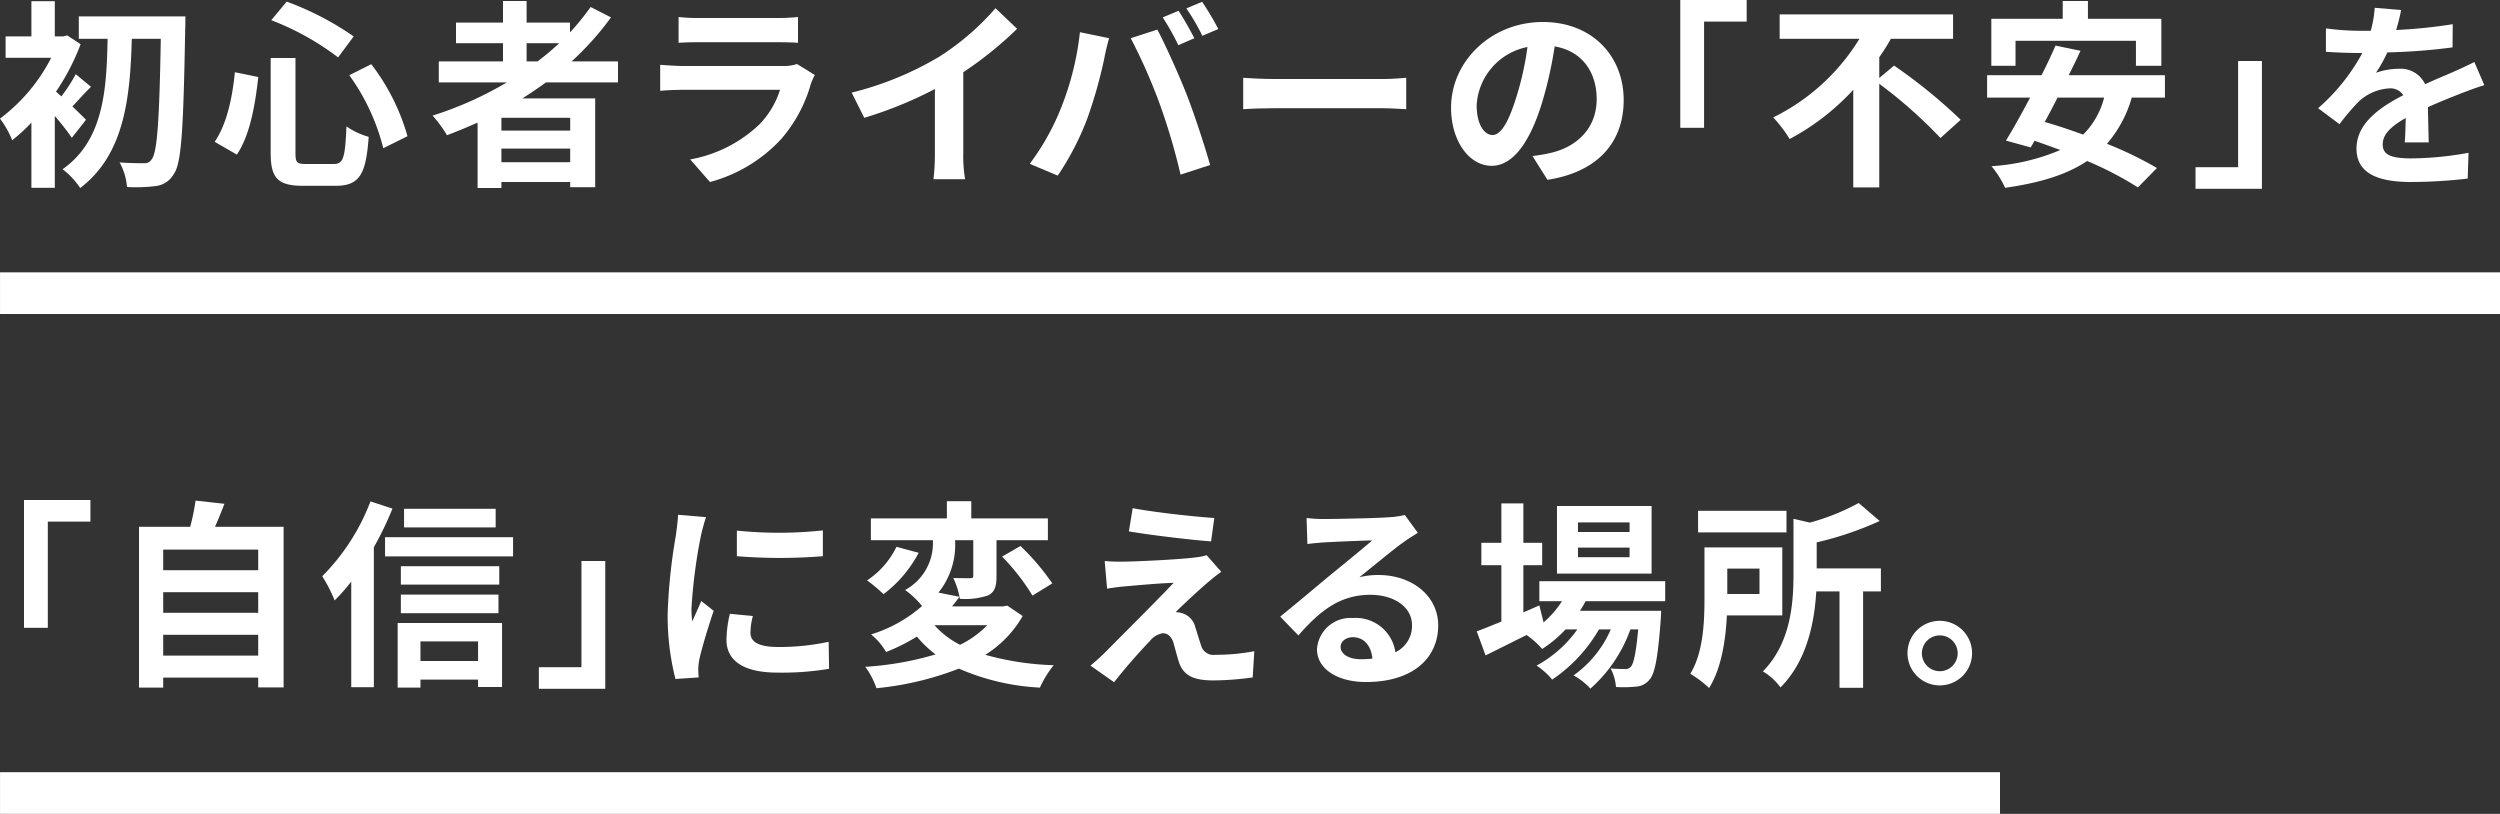
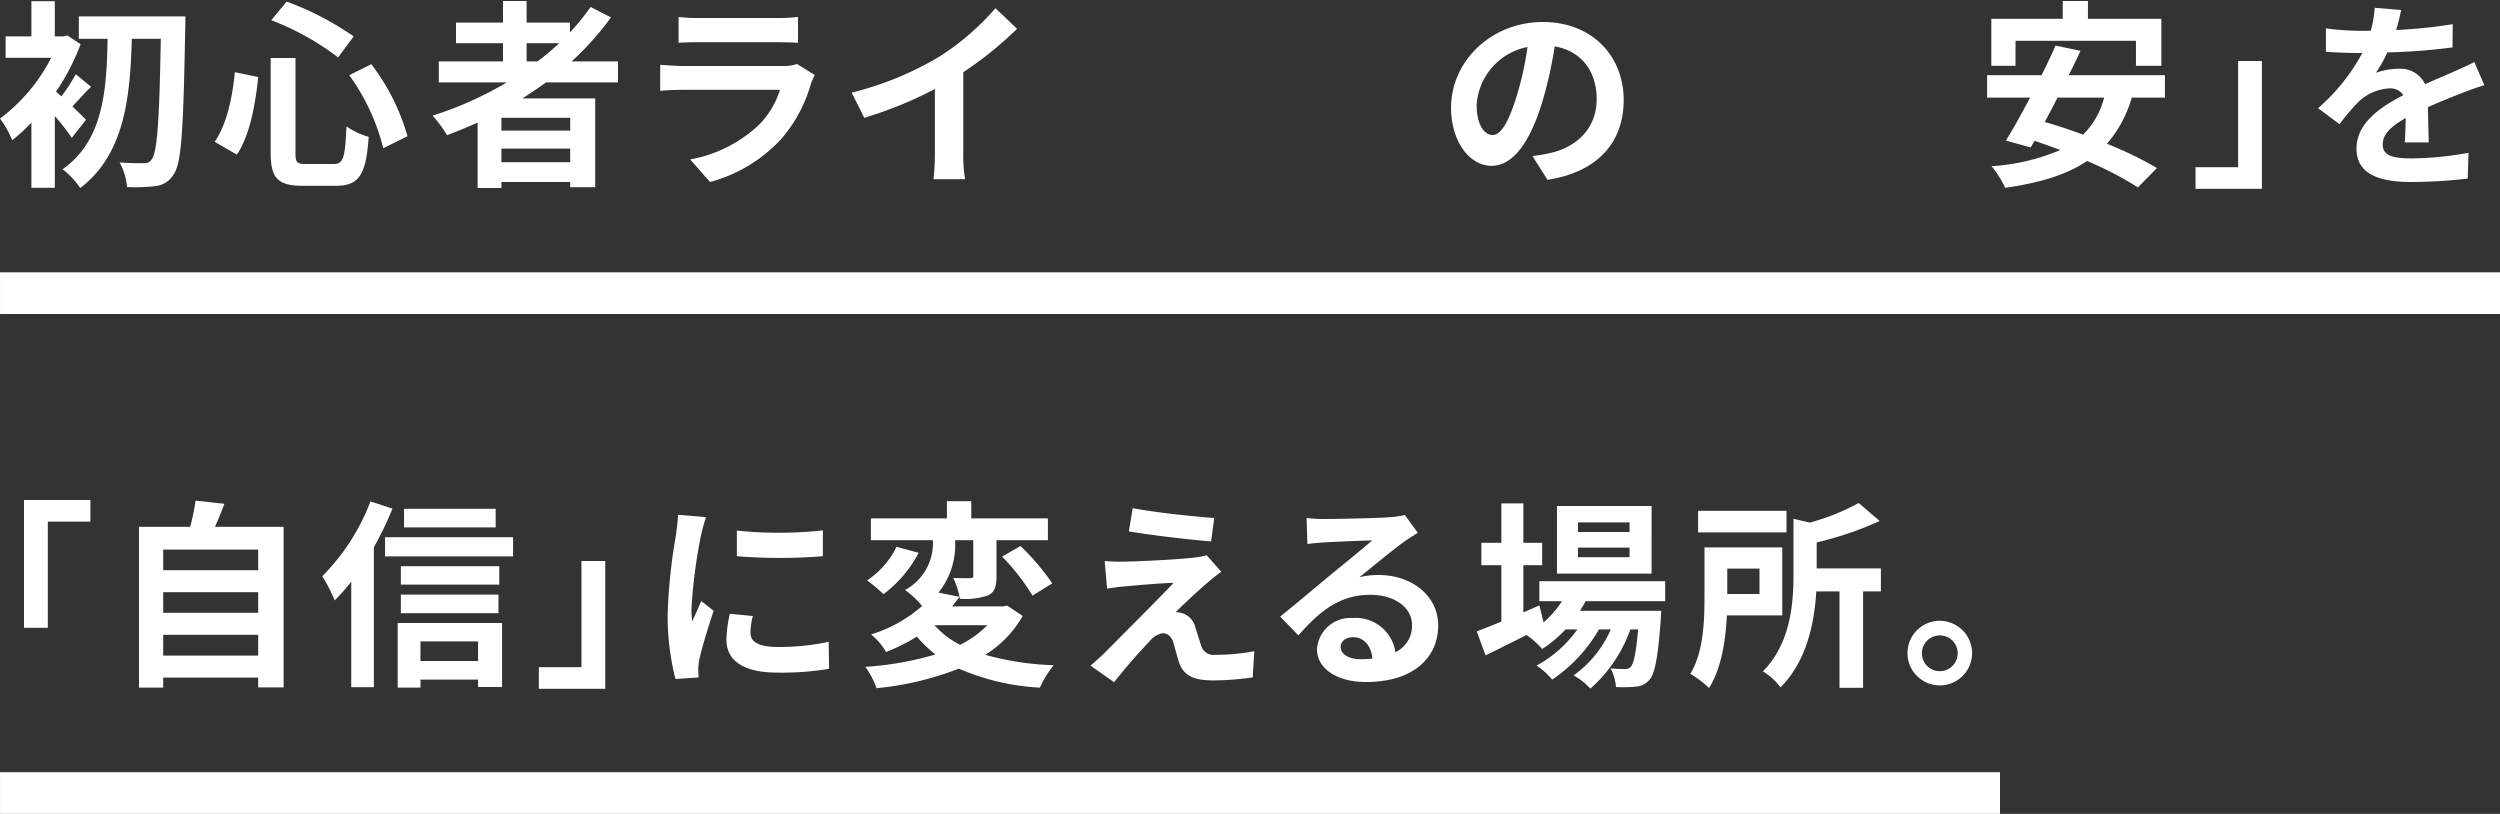
<svg xmlns="http://www.w3.org/2000/svg" viewBox="0 0 300.002 97.667">
  <rect x="0" y="0" width="300.002" height="97.667" fill="#333333" stroke="none" />
  <defs>
    <style>.cls-1{fill:#fff;}</style>
  </defs>
  <g id="_17_academy" data-name="17 academy">
    <path class="cls-1" d="M8.616,16.538a27.497,27.497,0,0,0-2.04-2.616v8.617H3.769V14.713a20.485,20.485,0,0,1-2.305,2.112A11.322,11.322,0,0,0,0,14.233,21.178,21.178,0,0,0,6.144,6.936H.672V4.368H3.769V.144H6.576V4.368H7.608l.456-.12L9.673,5.304a26.726,26.726,0,0,1-2.952,5.689c.191.168.408.36.647.576a21.684,21.684,0,0,0,1.728-2.664l1.824,1.512c-.84.816-1.584,1.68-2.232,2.352.72.696,1.368,1.32,1.632,1.608ZM22.249,1.968s0,1.056-.023,1.44c-.216,12.001-.433,16.177-1.368,17.474a2.851,2.851,0,0,1-2.137,1.44,19.431,19.431,0,0,1-3.48.12,7.33,7.33,0,0,0-.889-2.952c1.248.096,2.377.096,2.952.096a.955.955,0,0,0,.889-.456c.672-.792.935-4.656,1.103-14.473h-3.48c-.192,6.937-.841,13.849-6.192,17.906a9.429,9.429,0,0,0-2.112-2.256c4.92-3.456,5.28-9.529,5.4-15.65H9.457V1.968Z" />
    <path class="cls-1" d="M30.993,9.241c-.36,3.288-.984,6.96-2.568,9.313l-2.664-1.536c1.416-2.064,2.112-5.161,2.424-8.353ZM35.458,6.96V18.361c0,1.152.168,1.32,1.296,1.32H40.042c1.176,0,1.368-.744,1.536-4.512a8.723,8.723,0,0,0,2.664,1.248c-.311,4.464-1.08,5.88-3.96,5.88H36.37c-3.049,0-3.889-.936-3.889-3.937V6.96ZM34.401.192a35.5,35.5,0,0,1,8.041,4.176L40.57,6.889a32.083,32.083,0,0,0-8.017-4.464ZM44.555,7.705a25.645,25.645,0,0,1,4.344,8.641l-2.904,1.44a25.557,25.557,0,0,0-4.08-8.761Z" />
    <path class="cls-1" d="M65.52,9.889c-.936.672-1.849,1.296-2.832,1.92h8.736V22.466h-3v-.624H60.168v.72H57.312V14.713c-1.2.528-2.448,1.056-3.672,1.512a15.512,15.512,0,0,0-1.728-2.352,42.512,42.512,0,0,0,8.905-3.984H52.655v-2.52H60.36V5.185H54.72V2.712H60.36V.12h2.832V2.712H68.4V3.888A29.206,29.206,0,0,0,70.873.84l2.448,1.248a35.125,35.125,0,0,1-4.729,5.281h5.568v2.52Zm2.904,4.248H60.168v1.536h8.257Zm0,5.329V17.834H60.168v1.632ZM63.192,7.369h1.32a32.89,32.89,0,0,0,2.592-2.184H63.192Z" />
    <path class="cls-1" d="M97.321,10.009a17.264,17.264,0,0,1-3.553,6.648A17.971,17.971,0,0,1,85.2,21.842l-2.377-2.712a16.182,16.182,0,0,0,8.305-4.2,10.402,10.402,0,0,0,2.473-4.152H82.008c-.576,0-1.776.024-2.784.12v-3.12c1.008.072,2.04.143,2.784.143H93.889a5.065,5.065,0,0,0,1.752-.24l2.137,1.32A8.883,8.883,0,0,0,97.321,10.009ZM83.928,2.16h9.241a22.573,22.573,0,0,0,2.592-.12V5.136c-.648-.048-1.776-.072-2.641-.072H83.928c-.767,0-1.8.024-2.496.072V2.04A20.186,20.186,0,0,0,83.928,2.16Z" />
    <path class="cls-1" d="M112.69,6.816a30.769,30.769,0,0,0,6.77-5.832l2.592,2.472a43.986,43.986,0,0,1-6.457,5.208v9.697a16.507,16.507,0,0,0,.217,3.145h-3.793a26.739,26.739,0,0,0,.168-3.145V10.681a48.074,48.074,0,0,1-8.473,3.457l-1.512-3.024A38.587,38.587,0,0,0,112.69,6.816Z" />
-     <path class="cls-1" d="M129.593,3.864l3.504.72c-.216.696-.48,1.872-.576,2.4a55.727,55.727,0,0,1-2.04,7.225,32.986,32.986,0,0,1-3.552,6.865l-3.36-1.416a28.945,28.945,0,0,0,3.744-6.673A34.583,34.583,0,0,0,129.593,3.864Zm6.097.72,3.192-1.032c.983,1.848,2.64,5.545,3.552,7.873.84,2.16,2.112,6,2.784,8.377l-3.552,1.152A74.165,74.165,0,0,0,139.17,12.481,67.296,67.296,0,0,0,135.69,4.585Zm7.633,0-1.921.84a30.305,30.305,0,0,0-1.872-3.336l1.897-.792C142.025,2.184,142.866,3.696,143.322,4.585Zm2.88-1.104-1.92.816a25.001,25.001,0,0,0-1.921-3.289l1.897-.792A37.407,37.407,0,0,1,146.202,3.481Z" />
-     <path class="cls-1" d="M153.05,9.481h12.89c1.128,0,2.183-.096,2.808-.144V13.105c-.576-.024-1.8-.12-2.808-.12H153.05c-1.368,0-2.976.048-3.864.12V9.337C150.05,9.409,151.802,9.481,153.05,9.481Z" />
    <path class="cls-1" d="M185.698,21.578l-1.801-2.856a18.515,18.515,0,0,0,2.232-.384c3.072-.72,5.473-2.928,5.473-6.433,0-3.312-1.8-5.784-5.041-6.336a48.47,48.47,0,0,1-1.439,6.504c-1.44,4.849-3.505,7.825-6.121,7.825-2.664,0-4.872-2.928-4.872-6.984,0-5.544,4.801-10.273,11.017-10.273,5.953,0,9.697,4.128,9.697,9.361C194.843,17.065,191.746,20.642,185.698,21.578Zm-6.601-5.376c1.008,0,1.943-1.512,2.928-4.753a36.016,36.016,0,0,0,1.272-5.808,7.555,7.555,0,0,0-6.097,6.96C177.201,15.025,178.161,16.201,179.098,16.201Z" />
-     <path class="cls-1" d="M209.603,0V2.592h-5.112V15.337h-2.856V0Z" />
-     <path class="cls-1" d="M227.29,7.873a62.382,62.382,0,0,1,7.993,6.504l-2.424,2.184a56.091,56.091,0,0,0-7.345-6.505V22.49h-3.121V10.777a28.659,28.659,0,0,1-7.632,5.904,17.139,17.139,0,0,0-1.969-2.592,25.177,25.177,0,0,0,10.345-9.433h-9.576V1.728h20.81V4.656h-7.465a24.219,24.219,0,0,1-1.392,2.208V9.361Z" />
    <path class="cls-1" d="M255.81,11.713a14.553,14.553,0,0,1-2.976,5.544,44.085,44.085,0,0,1,6,2.904l-2.28,2.328a41.213,41.213,0,0,0-6.097-3.168c-2.544,1.704-5.808,2.64-9.841,3.216a11.646,11.646,0,0,0-1.632-2.592,25.153,25.153,0,0,0,8.257-1.944c-1.056-.384-2.088-.768-3.097-1.104l-.456.792-2.976-.816c.864-1.392,1.872-3.216,2.904-5.161h-5.161V9.025h6.529c.624-1.224,1.2-2.448,1.68-3.553l3,.625c-.432.936-.912,1.92-1.416,2.928h11.545v2.688ZM241.864,7.896h-2.903v-5.64h8.568V.12h3.024V2.256h8.809v5.64h-3.048v-3h-14.45Zm5.041,3.816c-.504,1.008-1.032,1.992-1.536,2.928,1.464.408,3.025.936,4.608,1.512a9.531,9.531,0,0,0,2.52-4.44Z" />
    <path class="cls-1" d="M263.464,22.658V20.066h5.112V7.321h2.856V22.658Z" />
    <path class="cls-1" d="M287.538,3.6a60.714,60.714,0,0,0,6.792-.696l-.024,2.784a71.603,71.603,0,0,1-7.825.6,16.737,16.737,0,0,1-1.368,2.448,8.129,8.129,0,0,1,2.712-.48,3.249,3.249,0,0,1,3.192,1.848c1.248-.576,2.257-.984,3.24-1.417.936-.408,1.776-.792,2.665-1.248l1.199,2.784c-.768.216-2.04.696-2.856,1.008-1.08.432-2.448.96-3.913,1.632.024,1.344.072,3.12.097,4.224h-2.881c.072-.72.097-1.872.12-2.928-1.8,1.032-2.76,1.968-2.76,3.168,0,1.32,1.128,1.68,3.48,1.68a39.25,39.25,0,0,0,6.816-.672l-.097,3.096a59.964,59.964,0,0,1-6.792.408c-3.769,0-6.553-.912-6.553-4.008,0-3.072,2.88-4.993,5.616-6.409a1.845,1.845,0,0,0-1.68-.816,5.845,5.845,0,0,0-3.744,1.656,27.543,27.543,0,0,0-2.232,2.64l-2.568-1.92A23.55,23.55,0,0,0,283.481,6.36h-.312c-.983,0-2.736-.048-4.056-.144V3.408a31.238,31.238,0,0,0,4.224.288h1.152a13.357,13.357,0,0,0,.48-2.76l3.168.264A23.075,23.075,0,0,1,287.538,3.6Z" />
    <path class="cls-1" d="M10.85,60v2.593H5.737V75.337H2.881V60Z" />
    <path class="cls-1" d="M34.033,63.216V82.49H30.984V81.314h-11.4v1.2H16.68V63.216h6.144a27.073,27.073,0,0,0,.647-3.144l3.457.384c-.36.961-.744,1.897-1.128,2.761ZM19.584,65.953v2.472h11.4V65.953Zm0,5.112v2.473h11.4V71.065Zm11.4,7.608V76.177h-11.4v2.496Z" />
    <path class="cls-1" d="M47.096,61.032a38.943,38.943,0,0,1-2.232,4.633V82.466H42.15V69.793a23.332,23.332,0,0,1-1.991,2.257,18.558,18.558,0,0,0-1.488-2.904,25.526,25.526,0,0,0,5.784-8.977Zm14.473,3.433v2.304H46.207V64.464ZM47.72,74.761H60.248v7.681h-2.88v-.888H50.456v.96H47.72Zm12.192-4.608H48.103v-2.208H59.912Zm-11.809,1.2H59.816v2.232H48.103Zm11.377-8.064H48.487V61.056H59.48ZM50.456,76.969v2.353h6.912V76.969Z" />
    <path class="cls-1" d="M64.663,82.658V80.066h5.112V67.321h2.856V82.658Z" />
    <path class="cls-1" d="M84.128,64.201a63.564,63.564,0,0,0-1.152,8.809,11.516,11.516,0,0,0,.096,1.56c.36-.815.744-1.656,1.08-2.448L85.64,73.297c-.672,1.992-1.464,4.608-1.728,5.88a7.343,7.343,0,0,0-.12,1.129c0,.264.024.647.049.983l-2.784.192a30.661,30.661,0,0,1-.937-7.849,66.97,66.97,0,0,1,1.008-9.505c.072-.672.216-1.584.24-2.353l3.36.288C84.535,62.568,84.224,63.768,84.128,64.201ZM90.056,75.937c0,1.057.912,1.704,3.36,1.704a28.332,28.332,0,0,0,6.024-.624l.049,3.24a33.993,33.993,0,0,1-6.193.456c-4.128,0-6.12-1.464-6.12-3.936a14.629,14.629,0,0,1,.408-3.121l2.76.265A8.171,8.171,0,0,0,90.056,75.937Zm8.689-12.289v3.097a64.454,64.454,0,0,1-10.321,0V63.672A49.316,49.316,0,0,0,98.745,63.648Z" />
    <path class="cls-1" d="M122.723,73.921a13.235,13.235,0,0,1-4.488,4.656,34.129,34.129,0,0,0,8.209,1.248,12.436,12.436,0,0,0-1.656,2.688,27.73,27.73,0,0,1-9.722-2.28,36.822,36.822,0,0,1-9.889,2.352,9.399,9.399,0,0,0-1.344-2.567,37.724,37.724,0,0,0,8.425-1.488,14.426,14.426,0,0,1-2.232-2.137,23.048,23.048,0,0,1-3.696,1.849,7.658,7.658,0,0,0-1.8-2.112,16.739,16.739,0,0,0,6.12-3.408,10.309,10.309,0,0,0-2.04-1.92,6.401,6.401,0,0,0,3.336-5.977h-7.44V62.209h9.121V60.144h2.928v2.064h9.193v2.616h-6.169v4.32c0,1.2-.191,1.895-1.008,2.304a8.516,8.516,0,0,1-3.385.408,9.436,9.436,0,0,0-.792-2.496c.841.024,1.776.024,2.04.024.288,0,.36-.071.36-.311V64.825h-2.184a9.191,9.191,0,0,1-1.991,6.288l2.519.504c-.288.384-.576.769-.888,1.152h6.12l.504-.096Zm-12.482-7.585a14.911,14.911,0,0,1-4.224,4.969,17.181,17.181,0,0,0-1.969-1.656,10.076,10.076,0,0,0,3.528-4.032Zm1.897,8.688a10.243,10.243,0,0,0,3.072,2.353,11.861,11.861,0,0,0,3.265-2.353ZM122.459,65.52a28.199,28.199,0,0,1,3.815,4.489l-2.376,1.464a25.675,25.675,0,0,0-3.648-4.681Z" />
    <path class="cls-1" d="M144.995,69.84c-1.105.937-3.336,3.001-3.912,3.625a2.636,2.636,0,0,1,.912.168,2.279,2.279,0,0,1,1.44,1.632c.217.648.48,1.561.696,2.185a1.526,1.526,0,0,0,1.681,1.128,24.726,24.726,0,0,0,4.704-.433l-.192,3.145a34.99,34.99,0,0,1-4.704.36c-2.28,0-3.504-.504-4.104-2.064-.24-.72-.528-1.848-.696-2.448-.264-.84-.792-1.152-1.272-1.152a2.547,2.547,0,0,0-1.584.961c-.816.84-2.617,2.808-4.272,4.92l-2.833-1.992c.433-.36,1.009-.864,1.656-1.488,1.225-1.248,6.144-6.145,8.329-8.448-1.681.048-4.561.311-5.929.432-.84.072-1.56.192-2.064.265l-.288-3.312a21.437,21.437,0,0,0,2.305.072c1.128,0,6.576-.24,8.568-.505a7.707,7.707,0,0,0,1.368-.264l1.752,1.992C145.931,69.048,145.427,69.481,144.995,69.84Zm.72-7.681-.384,2.809c-2.521-.192-7.009-.72-9.865-1.2l.456-2.784C138.61,61.488,143.219,61.992,145.715,62.16Z" />
    <path class="cls-1" d="M158.978,62.28c1.272,0,6.408-.096,7.776-.216a10.495,10.495,0,0,0,1.824-.264l1.56,2.136c-.553.36-1.129.696-1.681,1.105-1.296.912-3.816,3.024-5.328,4.225a9.361,9.361,0,0,1,2.28-.265c4.08,0,7.177,2.545,7.177,6.049,0,3.792-2.881,6.793-8.69,6.793-3.336,0-5.856-1.536-5.856-3.937a4.021,4.021,0,0,1,4.297-3.744,4.803,4.803,0,0,1,5.112,4.104,3.477,3.477,0,0,0,1.992-3.264c0-2.16-2.16-3.625-4.992-3.625-3.673,0-6.073,1.944-8.642,4.873l-2.184-2.257c1.704-1.367,4.608-3.816,6.024-4.992,1.344-1.103,3.84-3.12,5.017-4.152-1.225.025-4.536.168-5.809.24-.648.048-1.416.12-1.968.192l-.097-3.121A16.561,16.561,0,0,0,158.978,62.28Zm4.32,16.826a12.563,12.563,0,0,0,1.392-.072c-.143-1.561-1.031-2.568-2.328-2.568-.912,0-1.488.552-1.488,1.152C160.874,78.505,161.858,79.106,163.299,79.106Z" />
    <path class="cls-1" d="M190.27,72.145c-.192.384-.432.768-.672,1.152h9.744s-.024.647-.048.983c-.336,4.681-.72,6.6-1.368,7.297a2.239,2.239,0,0,1-1.584.816,15.073,15.073,0,0,1-2.424.048,5.688,5.688,0,0,0-.648-2.232c.769.072,1.393.072,1.704.072a.824.824,0,0,0,.721-.264c.336-.36.624-1.585.888-4.489h-.936a17.1,17.1,0,0,1-4.8,7.106,7.865,7.865,0,0,0-2.017-1.585,13.196,13.196,0,0,0,4.465-5.52h-1.416a18.317,18.317,0,0,1-5.617,6.025,8.402,8.402,0,0,0-1.872-1.681,14.466,14.466,0,0,0,4.896-4.345H187.87a14.905,14.905,0,0,1-2.808,2.353,9.878,9.878,0,0,0-1.873-1.68c-1.728.863-3.456,1.728-4.92,2.448l-1.057-2.881c.816-.311,1.824-.72,2.953-1.176V67.825h-2.4V65.136h2.4V60.408h2.64v4.729h2.257v2.688h-2.257v5.664l1.92-.84.505,2.04a11.719,11.719,0,0,0,2.208-2.544h-2.713v-2.4h15.098v2.4Zm7.921-3.312H186.838V60.72h11.354Zm-2.641-6.144h-6.192V63.84h6.192Zm0,3.024h-6.192v1.152h6.192Z" />
    <path class="cls-1" d="M207.227,73.849c-.143,2.929-.648,6.36-2.136,8.713a12.347,12.347,0,0,0-2.257-1.704c1.584-2.568,1.704-6.312,1.704-9.073V65.688h9.337v8.161Zm7.152-9.961H203.772V61.296H214.38Zm-7.104,4.345v3.048H211.14V68.233Zm18.434,2.736h-2.136V82.538h-2.832V70.969h-2.785c-.216,3.672-1.104,8.328-4.296,11.52a7.058,7.058,0,0,0-2.112-1.92c3.336-3.385,3.673-8.137,3.673-11.689V62.256l1.968.456a26.963,26.963,0,0,0,5.856-2.353l2.52,2.16a39.944,39.944,0,0,1-7.561,2.568v3.12h7.704Z" />
    <path class="cls-1" d="M236.652,78.385a3.876,3.876,0,1,1-3.888-3.888A3.887,3.887,0,0,1,236.652,78.385Zm-1.728,0a2.148,2.148,0,1,0-2.16,2.16A2.152,2.152,0,0,0,234.925,78.385Z" />
    <rect class="cls-1" x="0.003" y="32.682" width="300" height="5" />
    <rect class="cls-1" x="0.003" y="92.667" width="240" height="5" />
  </g>
</svg>